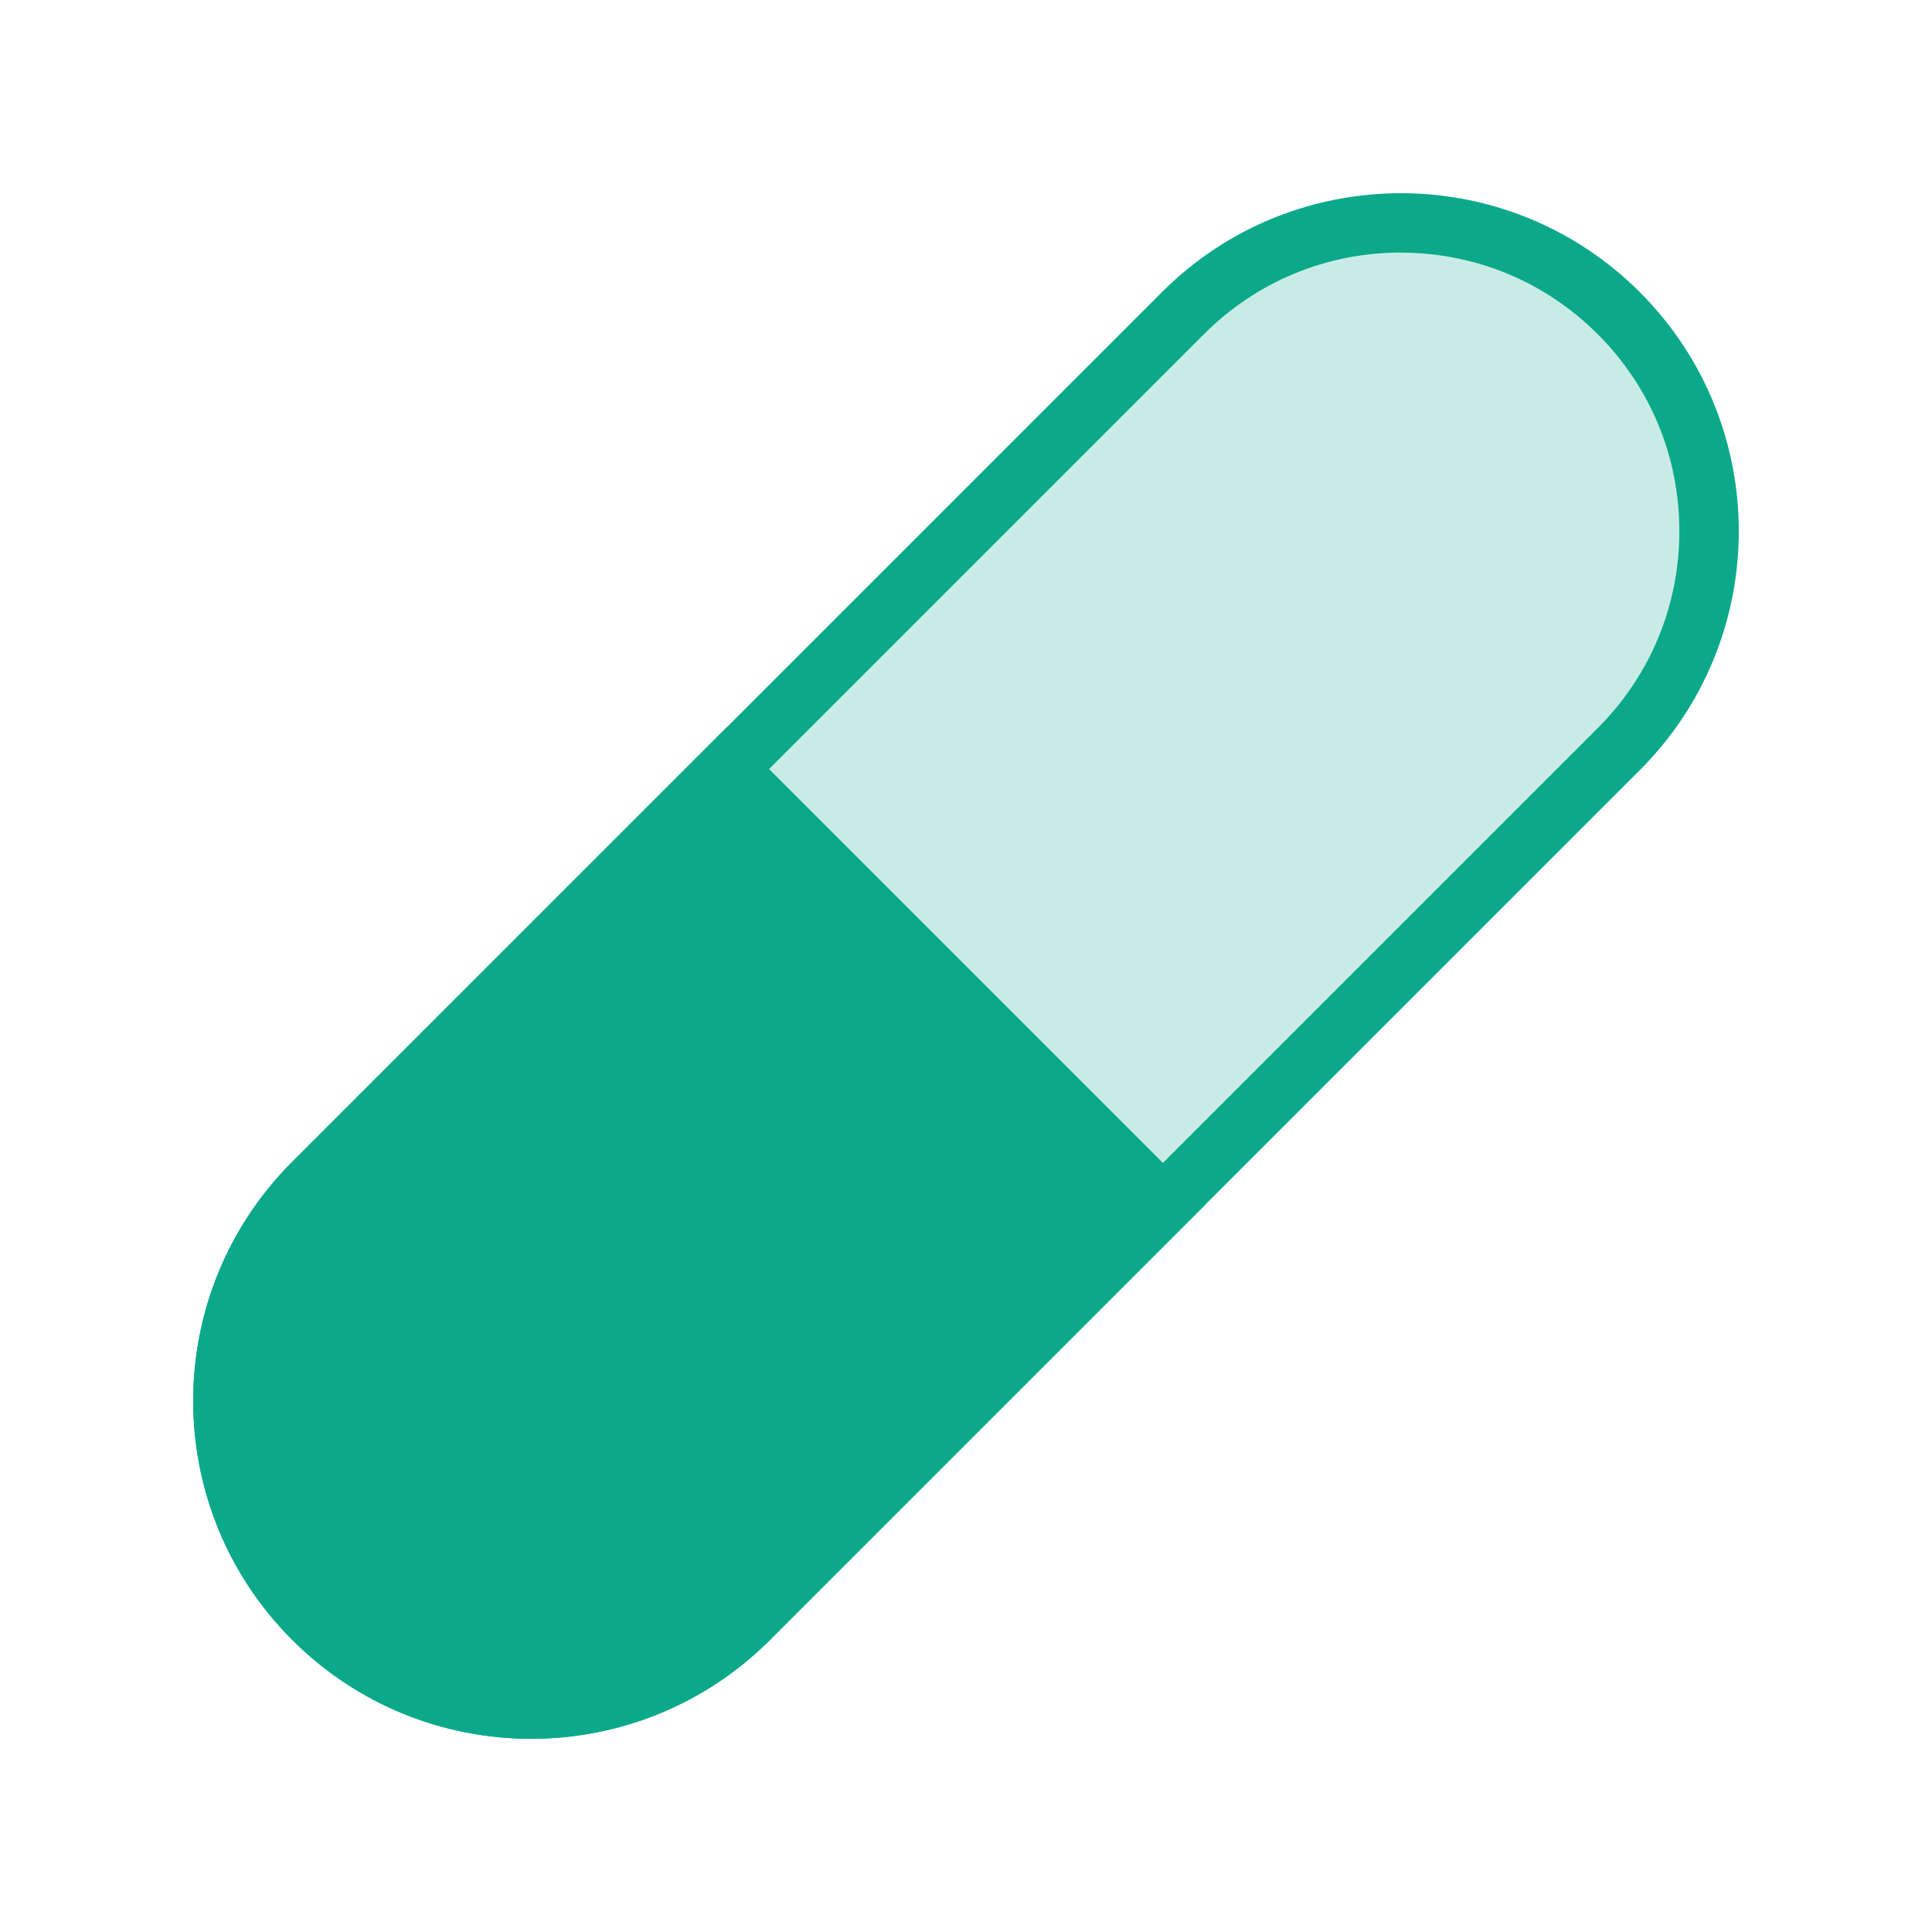
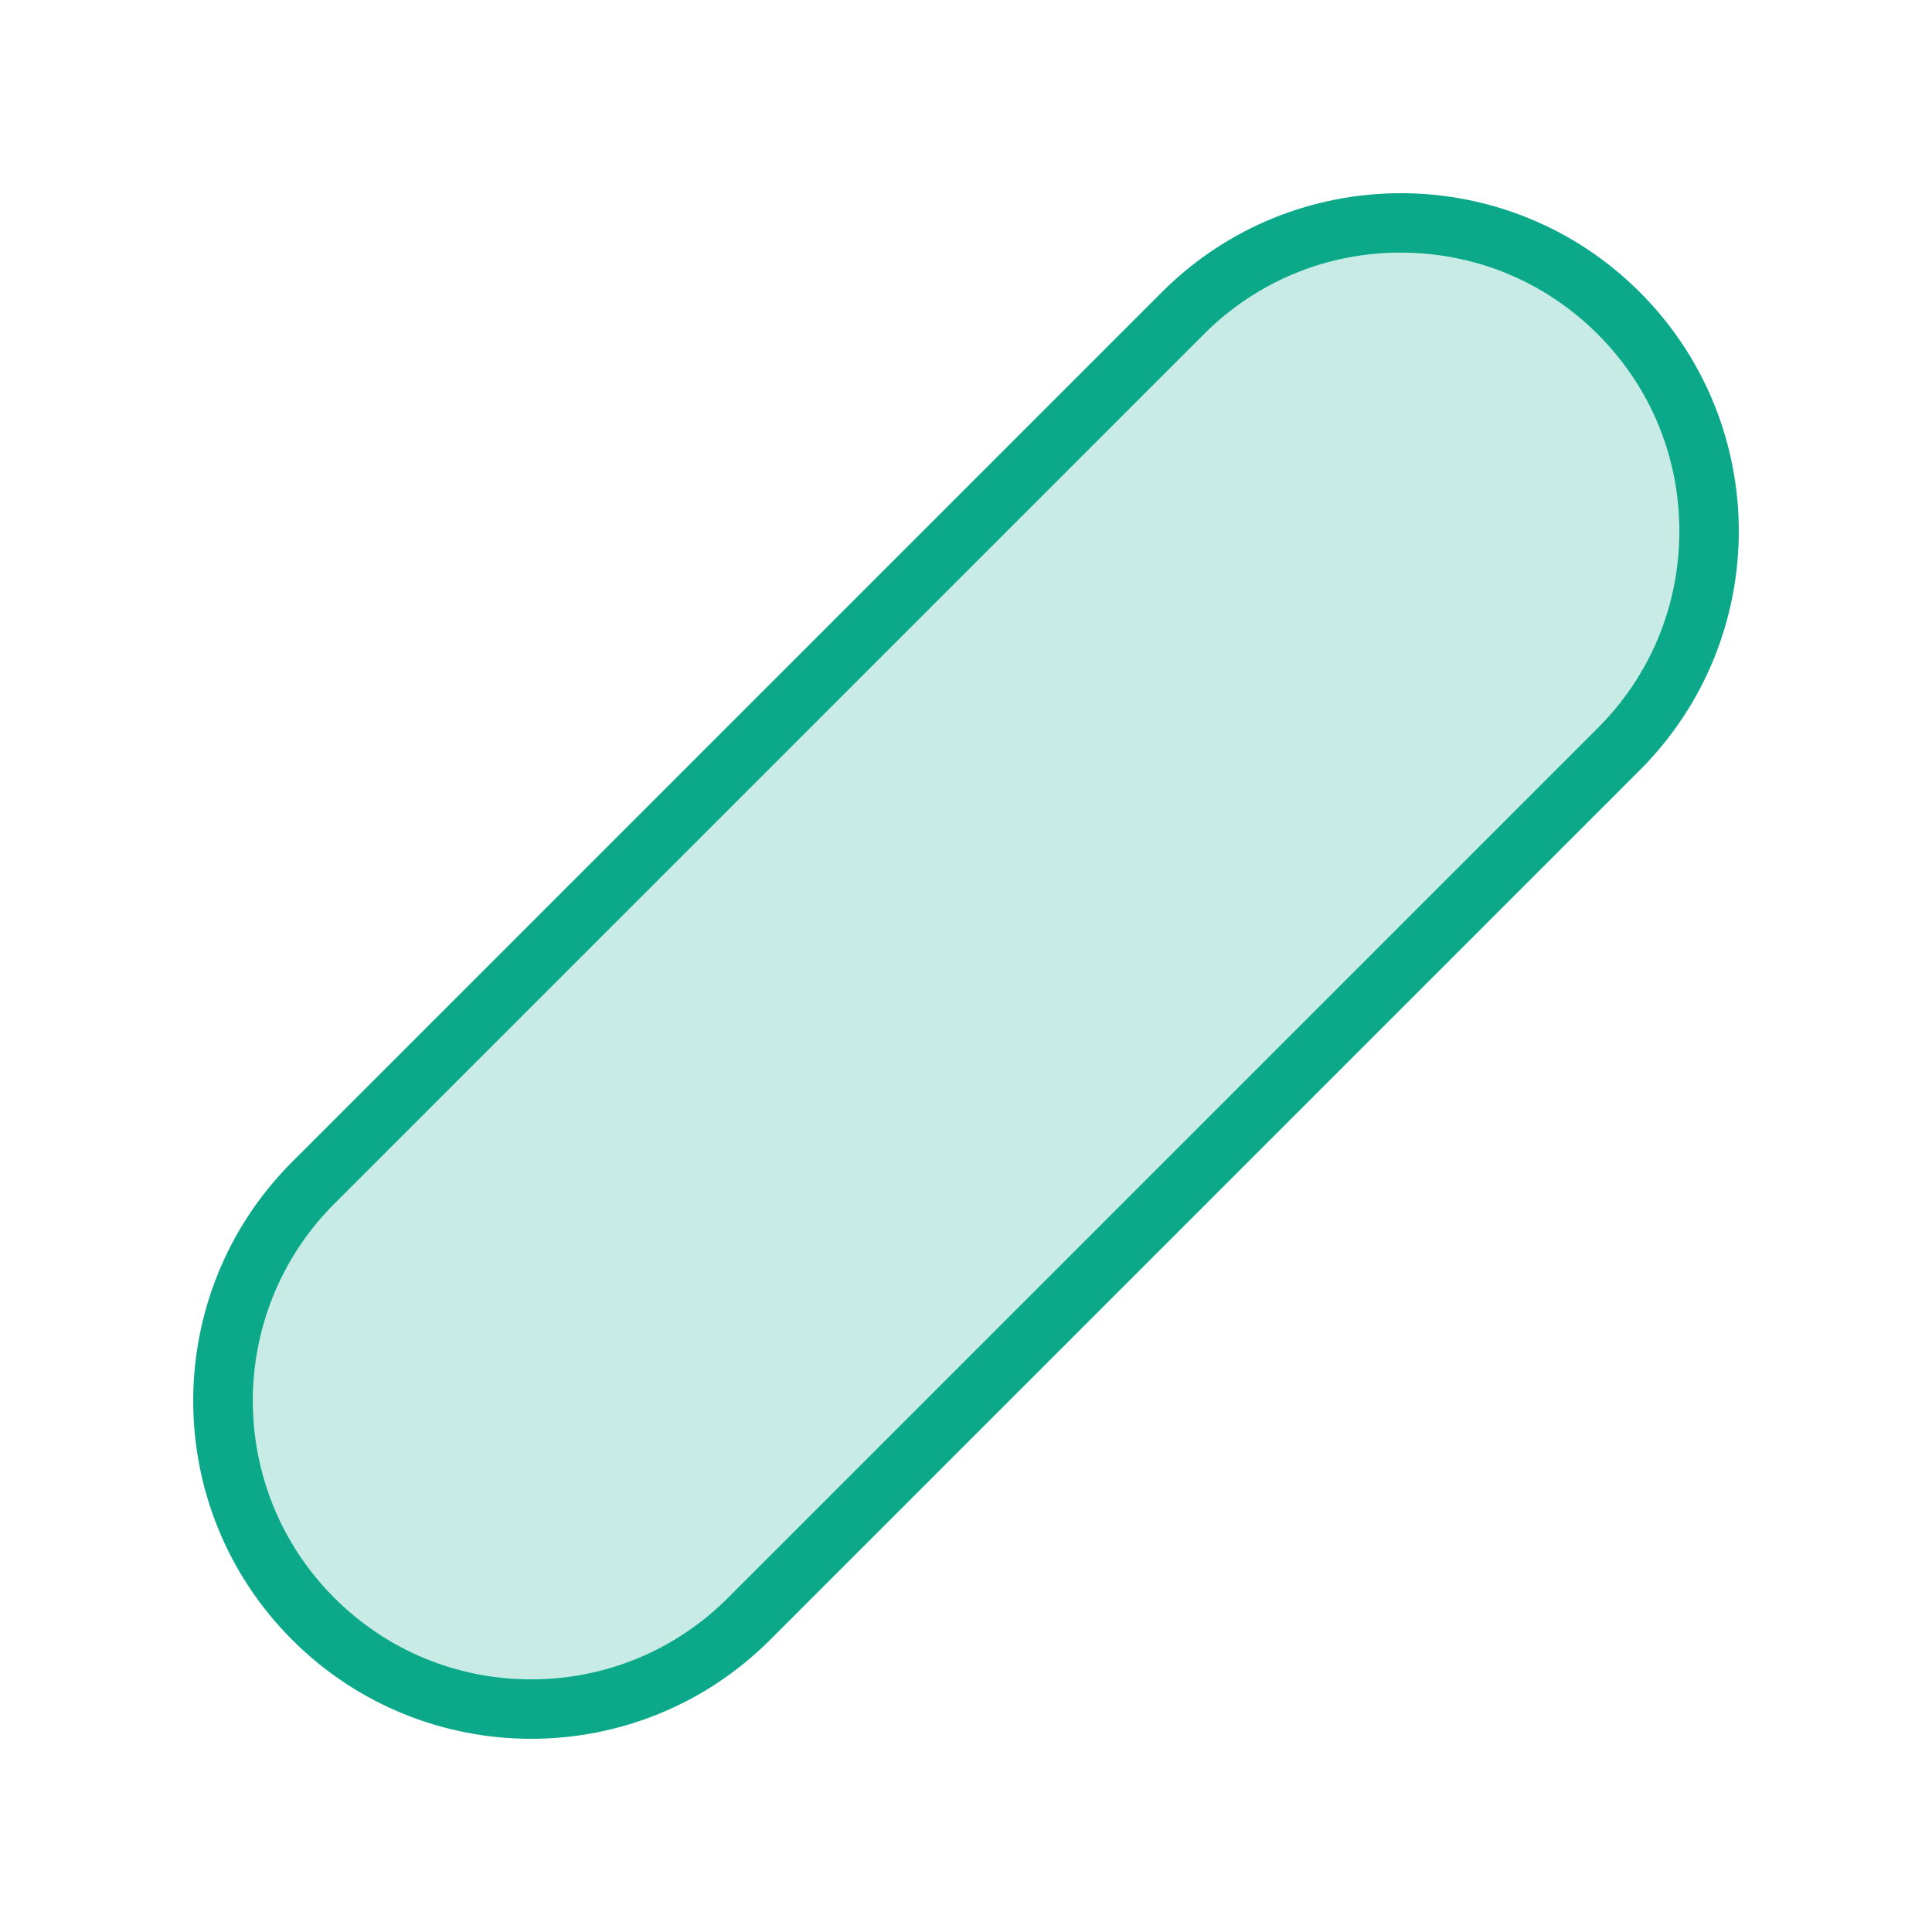
<svg xmlns="http://www.w3.org/2000/svg" version="1.1" width="260" height="260">
  <svg id="SvgjsSvg1014" data-name="レイヤー_1" width="260" height="260" version="1.1" viewBox="0 0 260 260">
    <defs>
      <style>
      .st0 {
        fill: #c8ece5;
      }

      .st1 {
        fill: #0ba98a;
      }
    </style>
    </defs>
    <g>
-       <path class="st0" d="M71.48,230c-11.08,0-21.5-4.31-29.33-12.15-7.83-7.83-12.15-18.25-12.15-29.33s4.31-21.5,12.15-29.33l117.04-117.04c7.83-7.83,18.25-12.15,29.33-12.15s21.5,4.31,29.33,12.15c7.83,7.83,12.15,18.25,12.15,29.33s-4.31,21.5-12.15,29.33l-117.04,117.04c-7.83,7.83-18.25,12.15-29.33,12.15Z" />
+       <path class="st0" d="M71.48,230c-11.08,0-21.5-4.31-29.33-12.15-7.83-7.83-12.15-18.25-12.15-29.33s4.31-21.5,12.15-29.33l117.04-117.04c7.83-7.83,18.25-12.15,29.33-12.15s21.5,4.31,29.33,12.15c7.83,7.83,12.15,18.25,12.15,29.33s-4.31,21.5-12.15,29.33l-117.04,117.04c-7.83,7.83-18.25,12.15-29.33,12.15" />
      <path class="st1" d="M188.52,34c10.01,0,19.42,3.9,26.5,10.98,7.08,7.08,10.98,16.49,10.98,26.5s-3.9,19.42-10.98,26.5l-58.52,58.52-58.52,58.52c-7.08,7.08-16.49,10.98-26.5,10.98s-19.42-3.9-26.5-10.98c-14.61-14.61-14.61-38.39,0-53.01l58.52-58.52,58.52-58.52c7.08-7.08,16.49-10.98,26.5-10.98M188.52,26c-11.64,0-23.28,4.44-32.16,13.32l-58.52,58.52-58.52,58.52c-17.76,17.76-17.76,46.56,0,64.32h0c8.88,8.88,20.52,13.32,32.16,13.32s23.28-4.44,32.16-13.32l58.52-58.52,58.52-58.52c17.76-17.76,17.76-46.56,0-64.32h0c-8.88-8.88-20.52-13.32-32.16-13.32h0Z" />
    </g>
-     <path class="st1" d="M162.16,162.16l-58.52,58.52c-17.76,17.76-46.56,17.76-64.32,0h0c-17.76-17.76-17.76-46.56,0-64.32l58.52-58.52,64.32,64.32Z" />
  </svg>
  <style>@media (prefers-color-scheme: light) { :root { filter: none; } }
@media (prefers-color-scheme: dark) { :root { filter: none; } }
</style>
</svg>